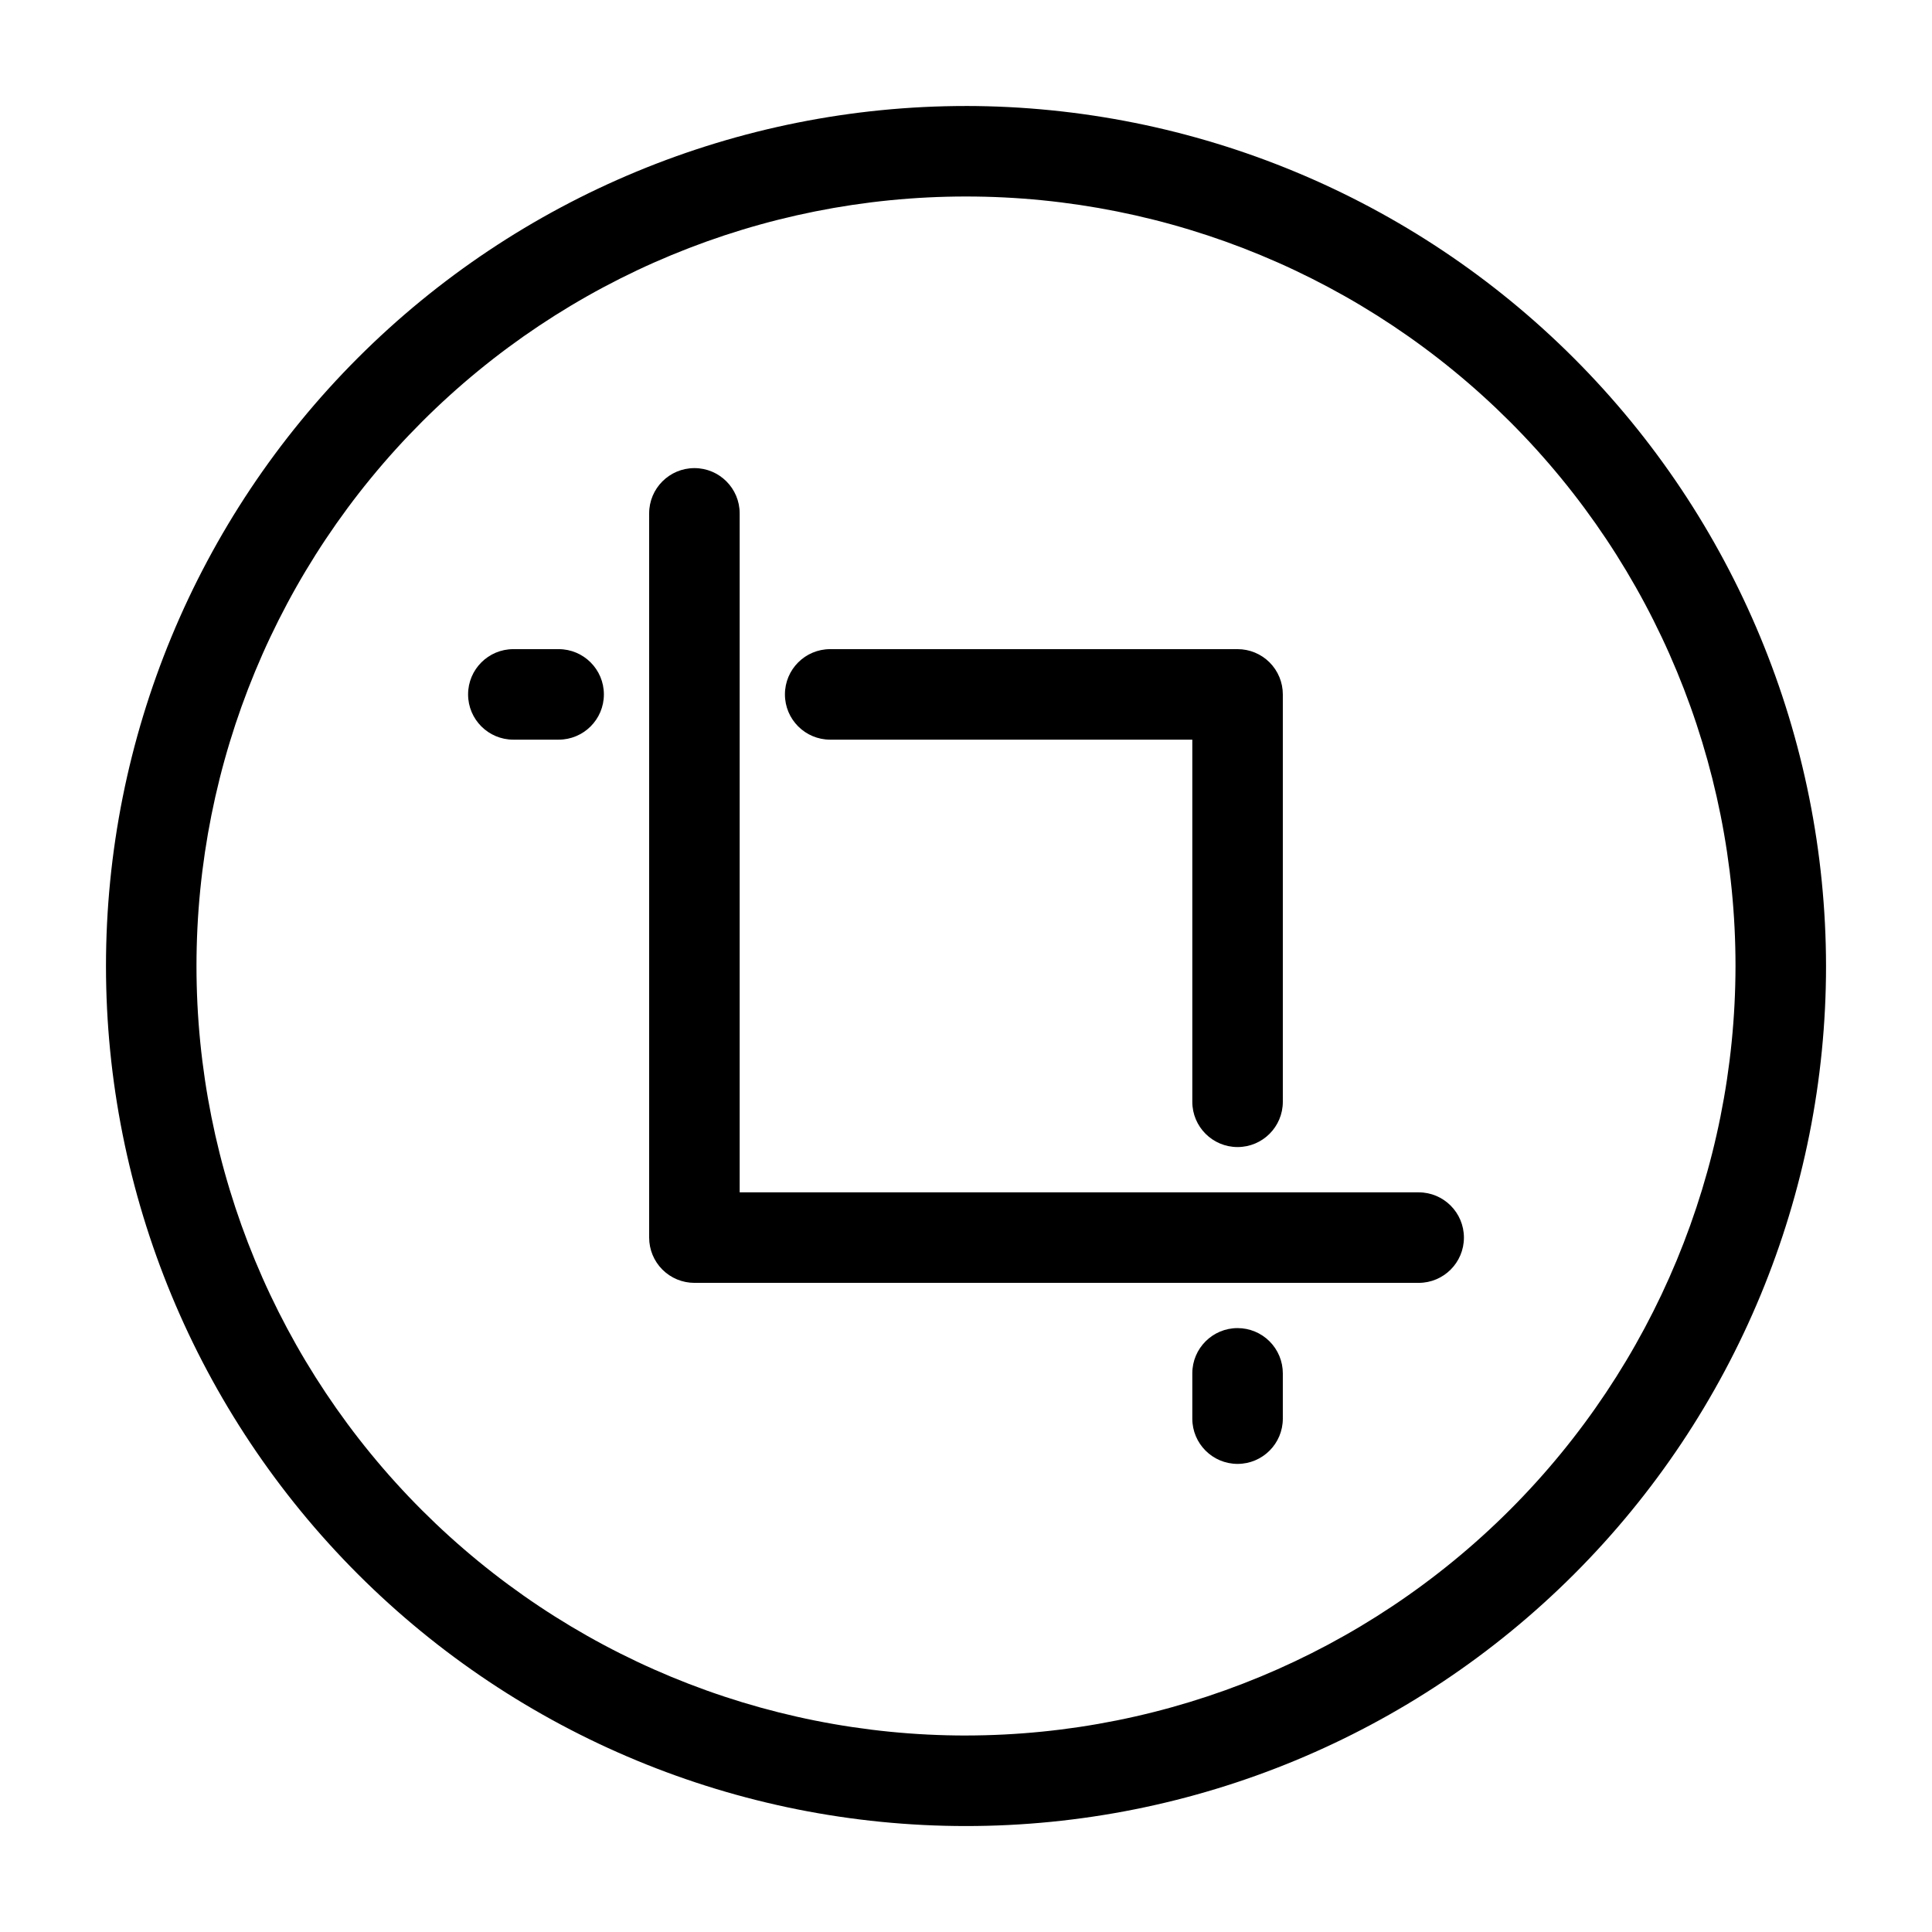
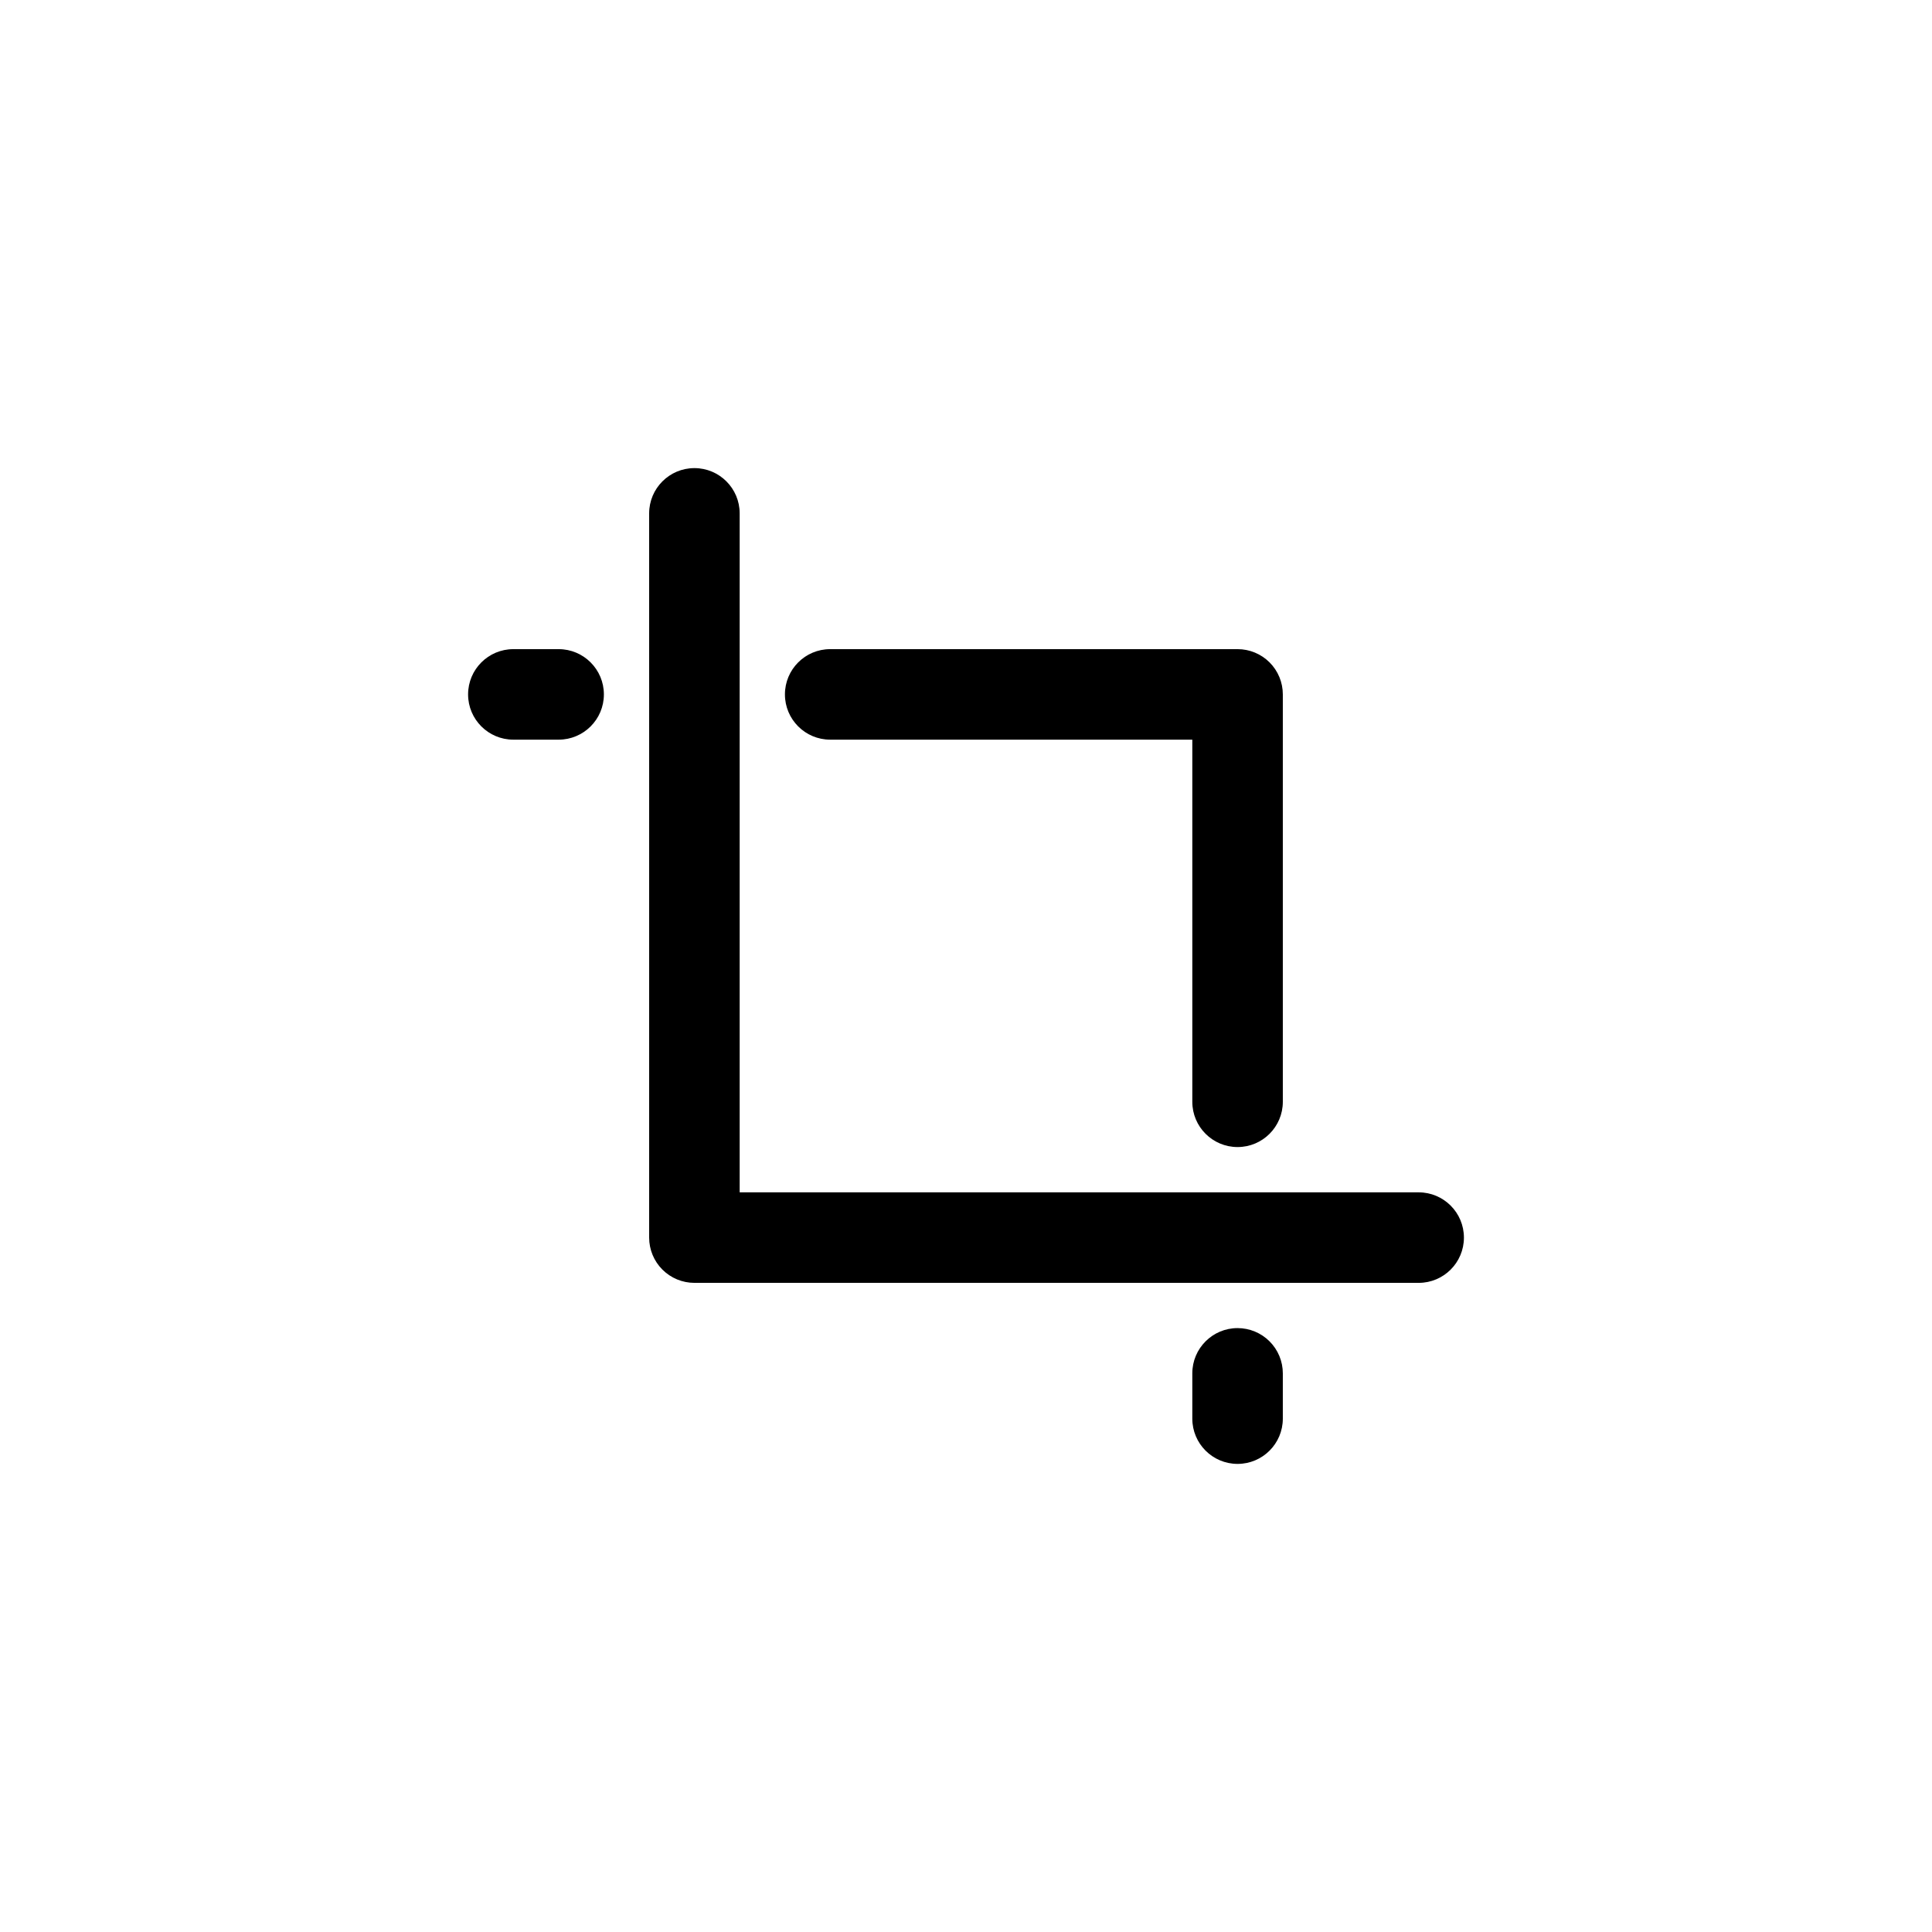
<svg xmlns="http://www.w3.org/2000/svg" fill="#000000" width="800px" height="800px" version="1.1" viewBox="144 144 512 512">
  <g>
    <path d="m519.95 459.98h-179.93v-179.93c0-6.625-5.367-11.996-11.992-11.996s-11.996 5.371-11.996 11.996v191.93c0 3.18 1.262 6.231 3.512 8.48s5.301 3.512 8.484 3.512h191.93c6.625 0 11.996-5.367 11.996-11.992s-5.371-11.996-11.996-11.996z" />
    <path d="m364.01 340.02h95.965v95.965c0 6.625 5.371 11.996 11.996 11.996s11.992-5.371 11.992-11.996v-107.96c0-3.184-1.262-6.234-3.512-8.484s-5.301-3.512-8.48-3.512h-107.96c-6.625 0-11.996 5.371-11.996 11.996s5.371 11.992 11.996 11.992z" />
    <path d="m292.04 316.03h-11.996c-6.625 0-11.996 5.371-11.996 11.996s5.371 11.992 11.996 11.992h11.996c6.625 0 11.996-5.367 11.996-11.992s-5.371-11.996-11.996-11.996z" />
    <path d="m471.97 495.96c-6.625 0-11.996 5.371-11.996 11.996v11.996c0 6.625 5.371 11.996 11.996 11.996s11.992-5.371 11.992-11.996v-11.996c0-3.18-1.262-6.231-3.512-8.48s-5.301-3.516-8.48-3.516z" />
-     <path d="m400 172.09c-60.449 0-118.42 24.012-161.16 66.754-42.742 42.742-66.754 100.71-66.754 161.16 0 60.445 24.012 118.41 66.754 161.16 42.742 42.742 100.71 66.758 161.16 66.758 60.445 0 118.41-24.016 161.16-66.758s66.758-100.71 66.758-161.16c-0.07-60.426-24.102-118.36-66.828-161.09-42.73-42.73-100.66-66.762-161.09-66.828zm0 431.84c-54.086 0-105.95-21.484-144.2-59.727-38.246-38.246-59.73-90.113-59.73-144.2 0-54.086 21.484-105.95 59.73-144.2 38.242-38.246 90.109-59.73 144.2-59.73 54.082 0 105.95 21.484 144.2 59.73 38.242 38.242 59.727 90.109 59.727 144.2-0.062 54.062-21.566 105.9-59.793 144.13-38.23 38.227-90.066 59.73-144.13 59.793z" />
  </g>
</svg>